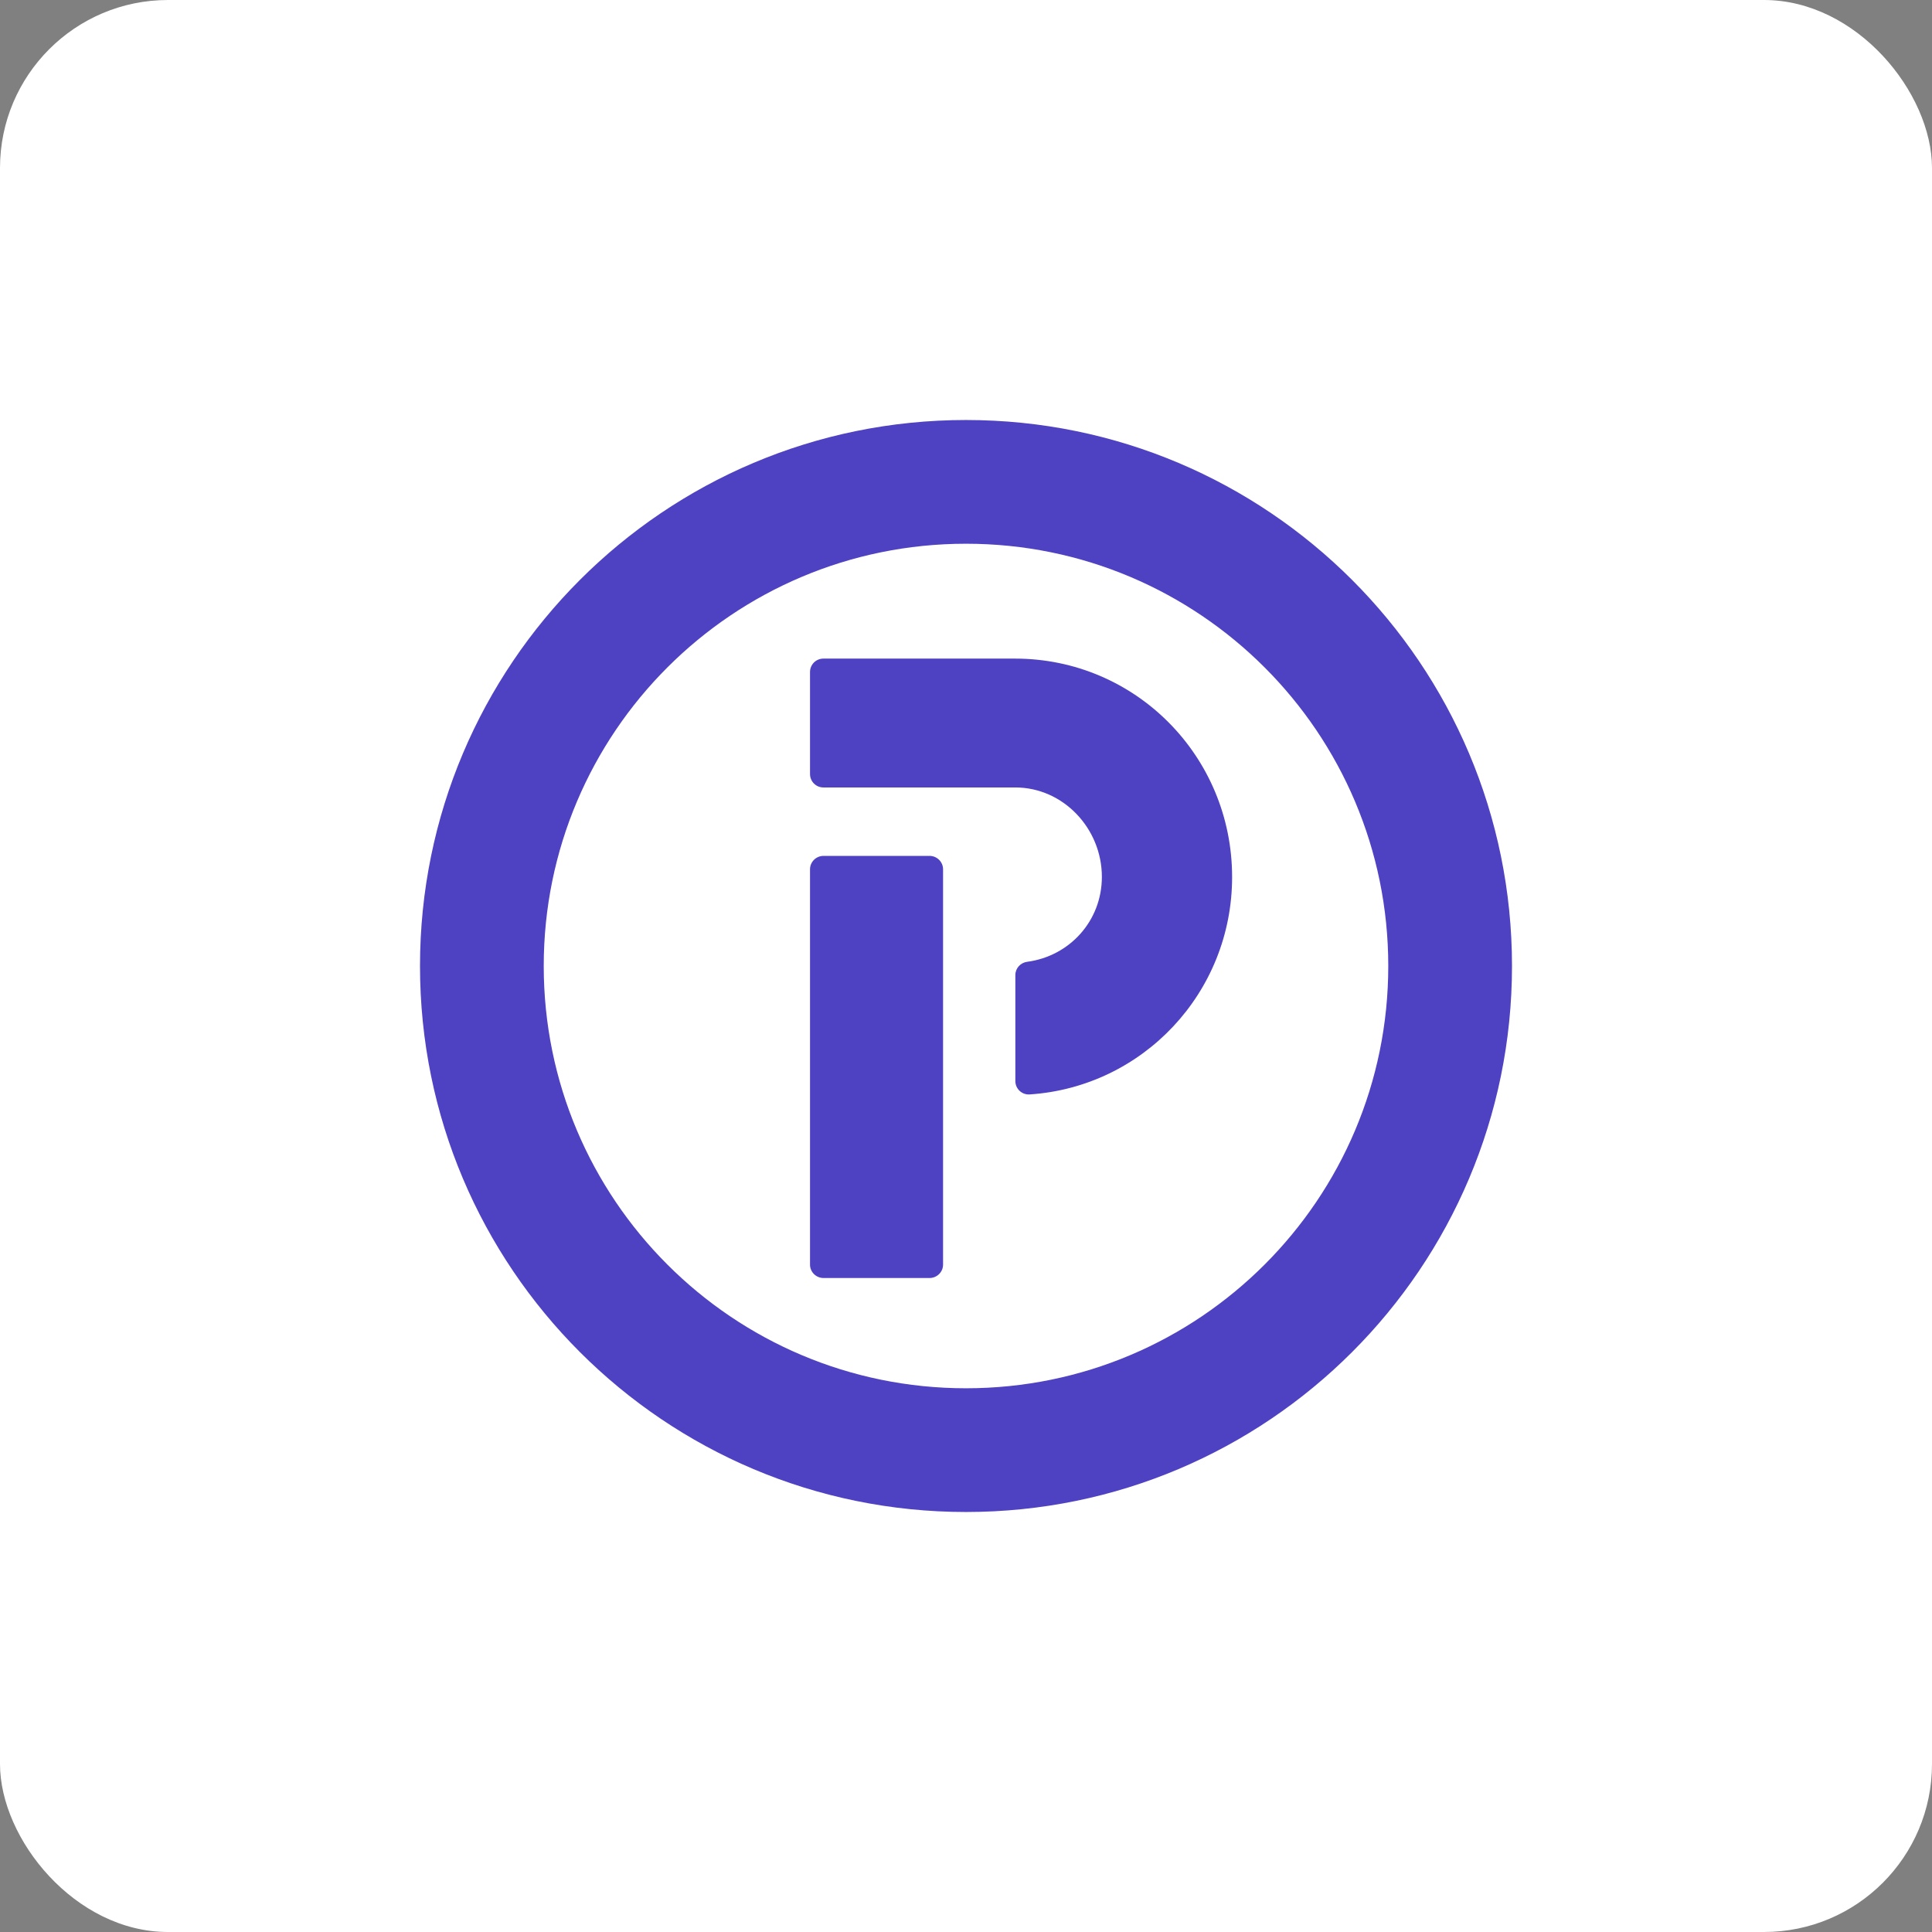
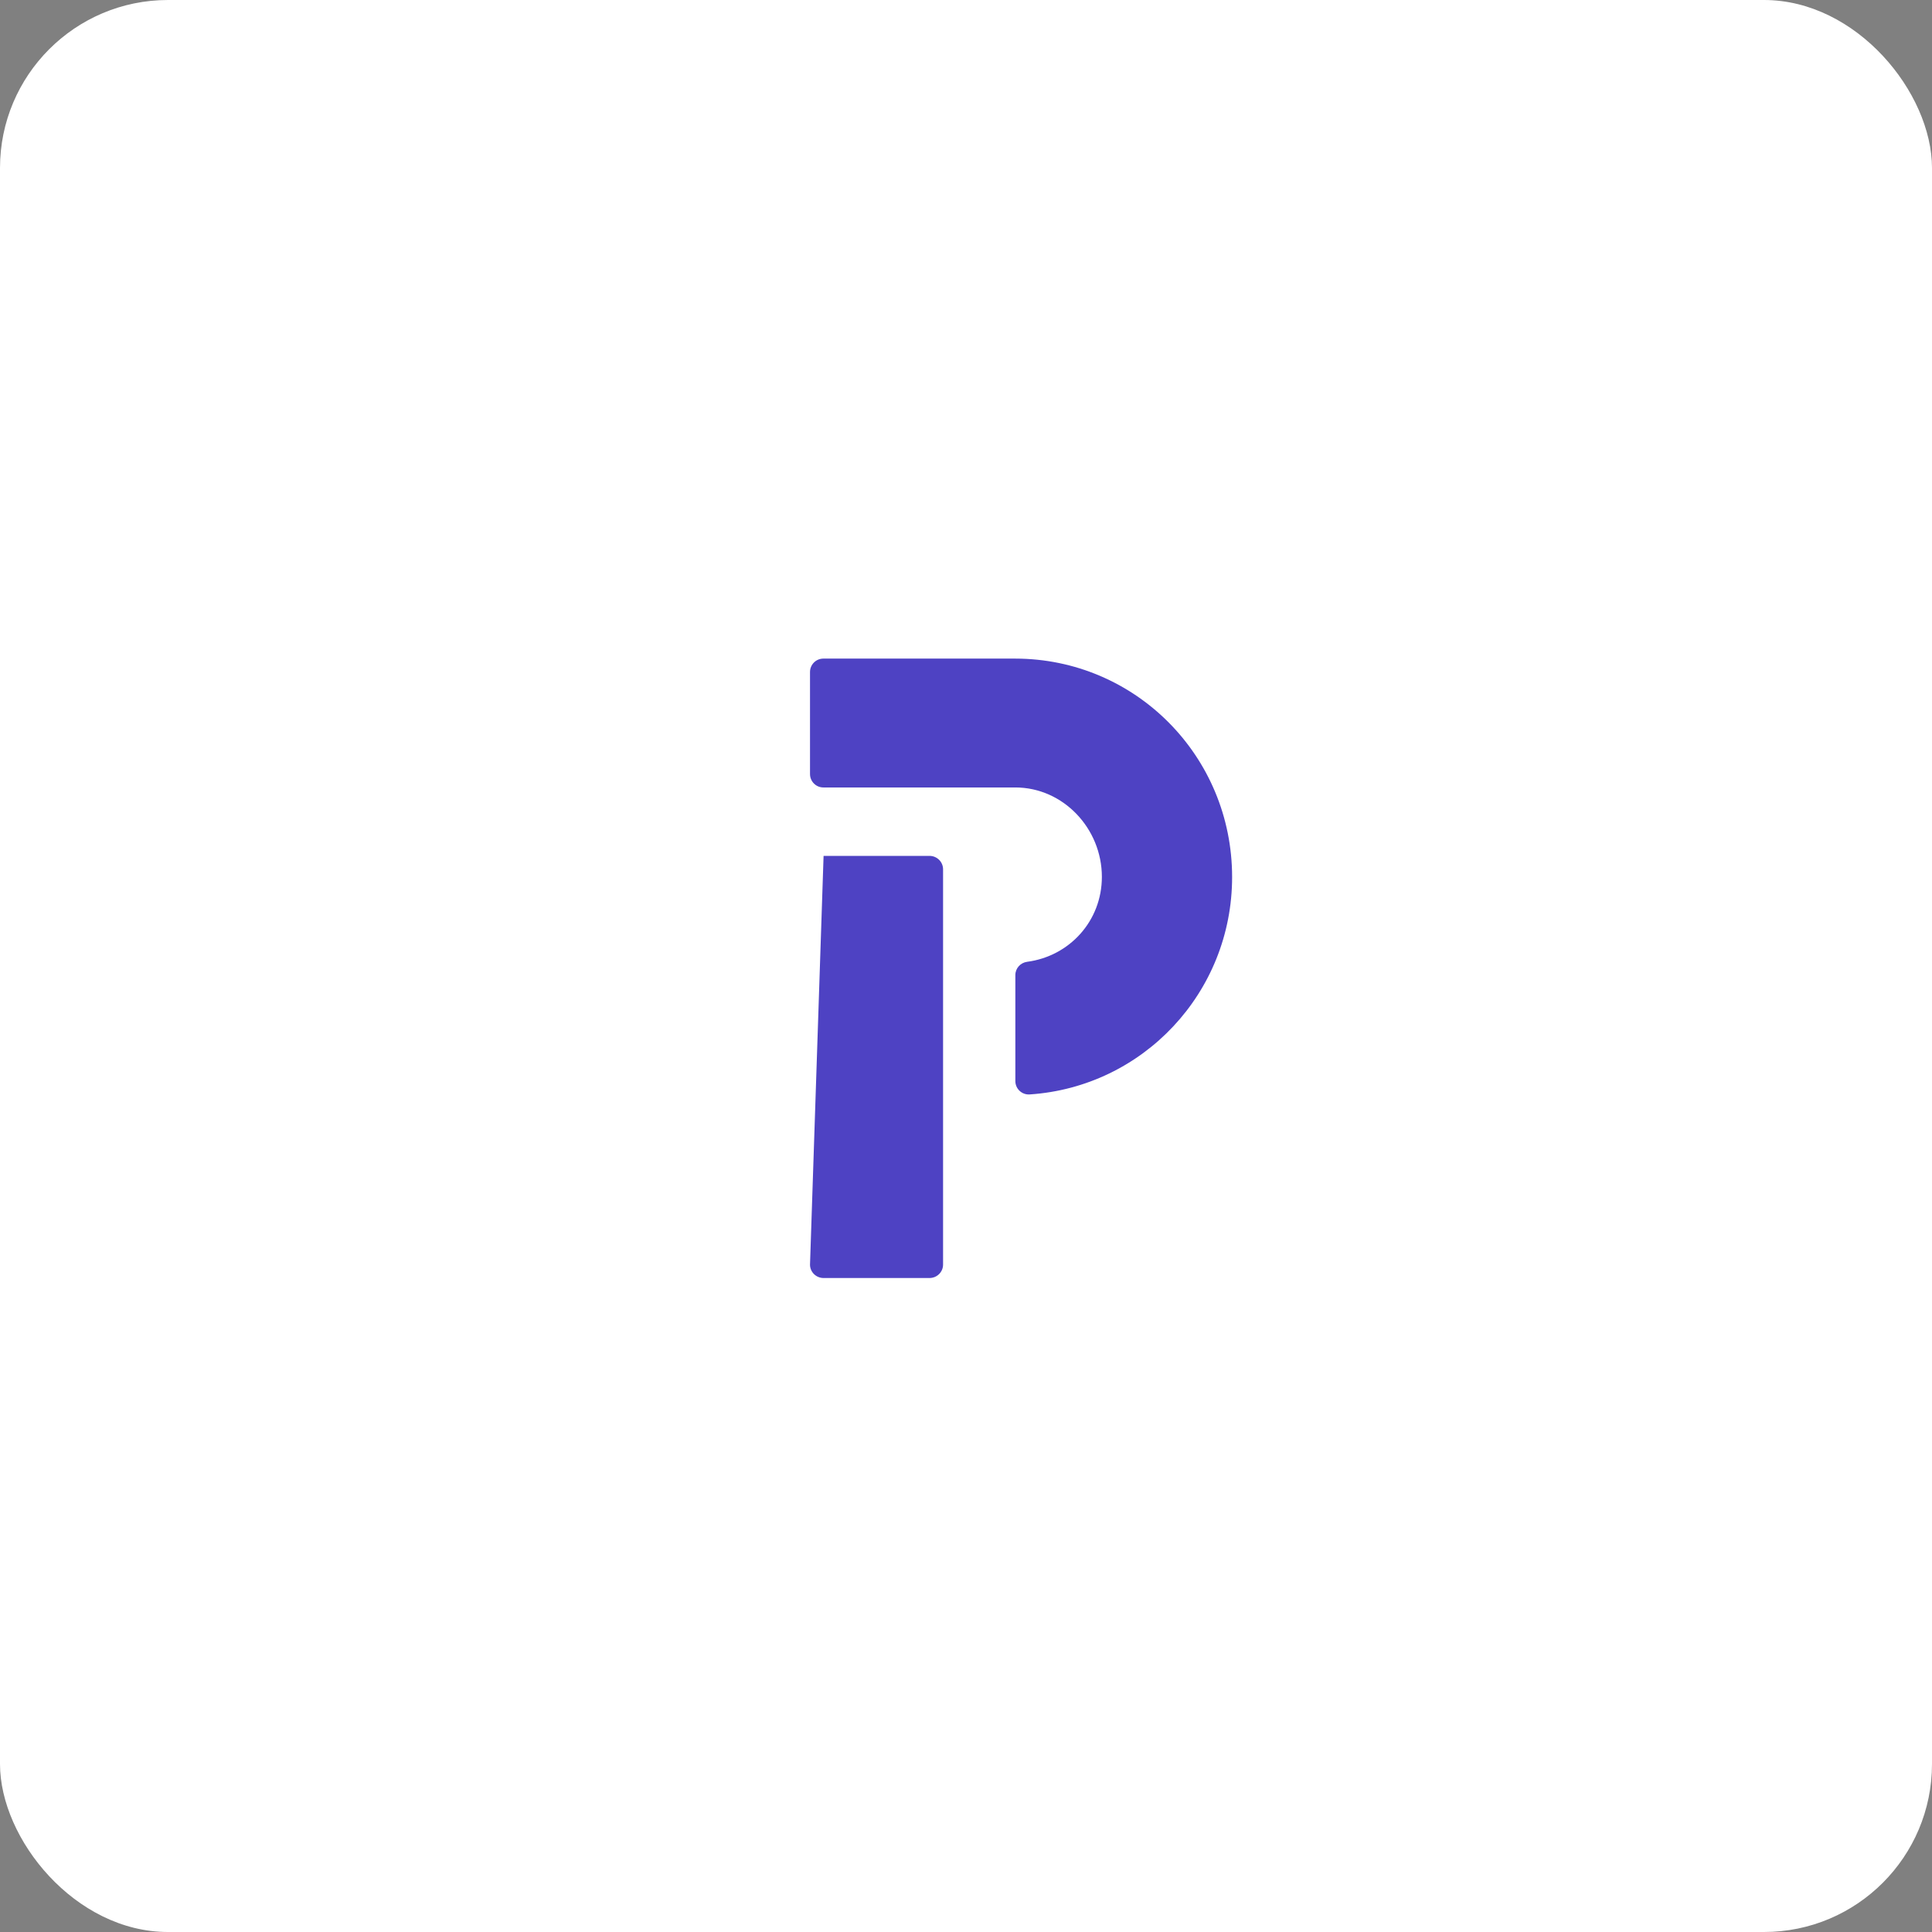
<svg xmlns="http://www.w3.org/2000/svg" width="46px" height="46px" viewBox="0 0 46 46" version="1.1">
  <rect x="0" y="0" width="46" height="46" fill="#808080" stroke="none" />
  <desc>Created with Sketch.</desc>
  <defs />
  <g id="Page-4" stroke="none" stroke-width="1" fill="none" fill-rule="evenodd">
    <g id="plutio">
      <rect id="Rectangle-17-Copy-6" fill="#FFFFFF" fill-rule="nonzero" x="0" y="0" width="46" height="46" rx="4" />
      <g id="Plutio-brand-assets-2" transform="translate(10, 10)" fill="#4E42C3">
        <g id="Group-2" transform="translate(9.286, 5.681)">
-           <path d="M0.323,14.748 L2.845,14.748 C3.023,14.748 3.168,14.605 3.168,14.43 L3.168,5.016 C3.168,4.84 3.023,4.697 2.845,4.697 L0.323,4.697 C0.145,4.697 0,4.84 0,5.016 L0,14.43 C0,14.605 0.145,14.748 0.323,14.748" id="Fill-4" />
+           <path d="M0.323,14.748 L2.845,14.748 C3.023,14.748 3.168,14.605 3.168,14.43 L3.168,5.016 C3.168,4.84 3.023,4.697 2.845,4.697 L0.323,4.697 L0,14.43 C0,14.605 0.145,14.748 0.323,14.748" id="Fill-4" />
          <path d="M4.889,0 L4.889,0 L0.318,0 C0.142,0 0,0.143 0,0.319 L0,2.748 C0,2.925 0.142,3.068 0.318,3.068 L4.889,3.068 C6.032,3.069 6.949,4.048 6.949,5.197 C6.949,6.246 6.179,7.086 5.17,7.219 C5.011,7.24 4.889,7.373 4.889,7.535 L4.889,10.058 C4.889,10.244 5.046,10.39 5.23,10.377 C7.928,10.198 10.05,7.952 10.05,5.201 C10.05,2.322 7.747,0.004 4.889,0" id="Fill-6" />
        </g>
-         <path d="M13,23.054 C7.447,23.054 2.946,18.553 2.946,13 C2.946,7.447 7.447,2.946 13,2.946 C18.553,2.946 23.054,7.447 23.054,13 C23.054,18.553 18.553,23.054 13,23.054 M13,0 C5.82,0 0,5.82 0,13 C0,20.18 5.82,26 13,26 C20.18,26 26,20.18 26,13 C26,5.82 20.18,0 13,0" id="Fill-8" />
      </g>
    </g>
  </g>
</svg>